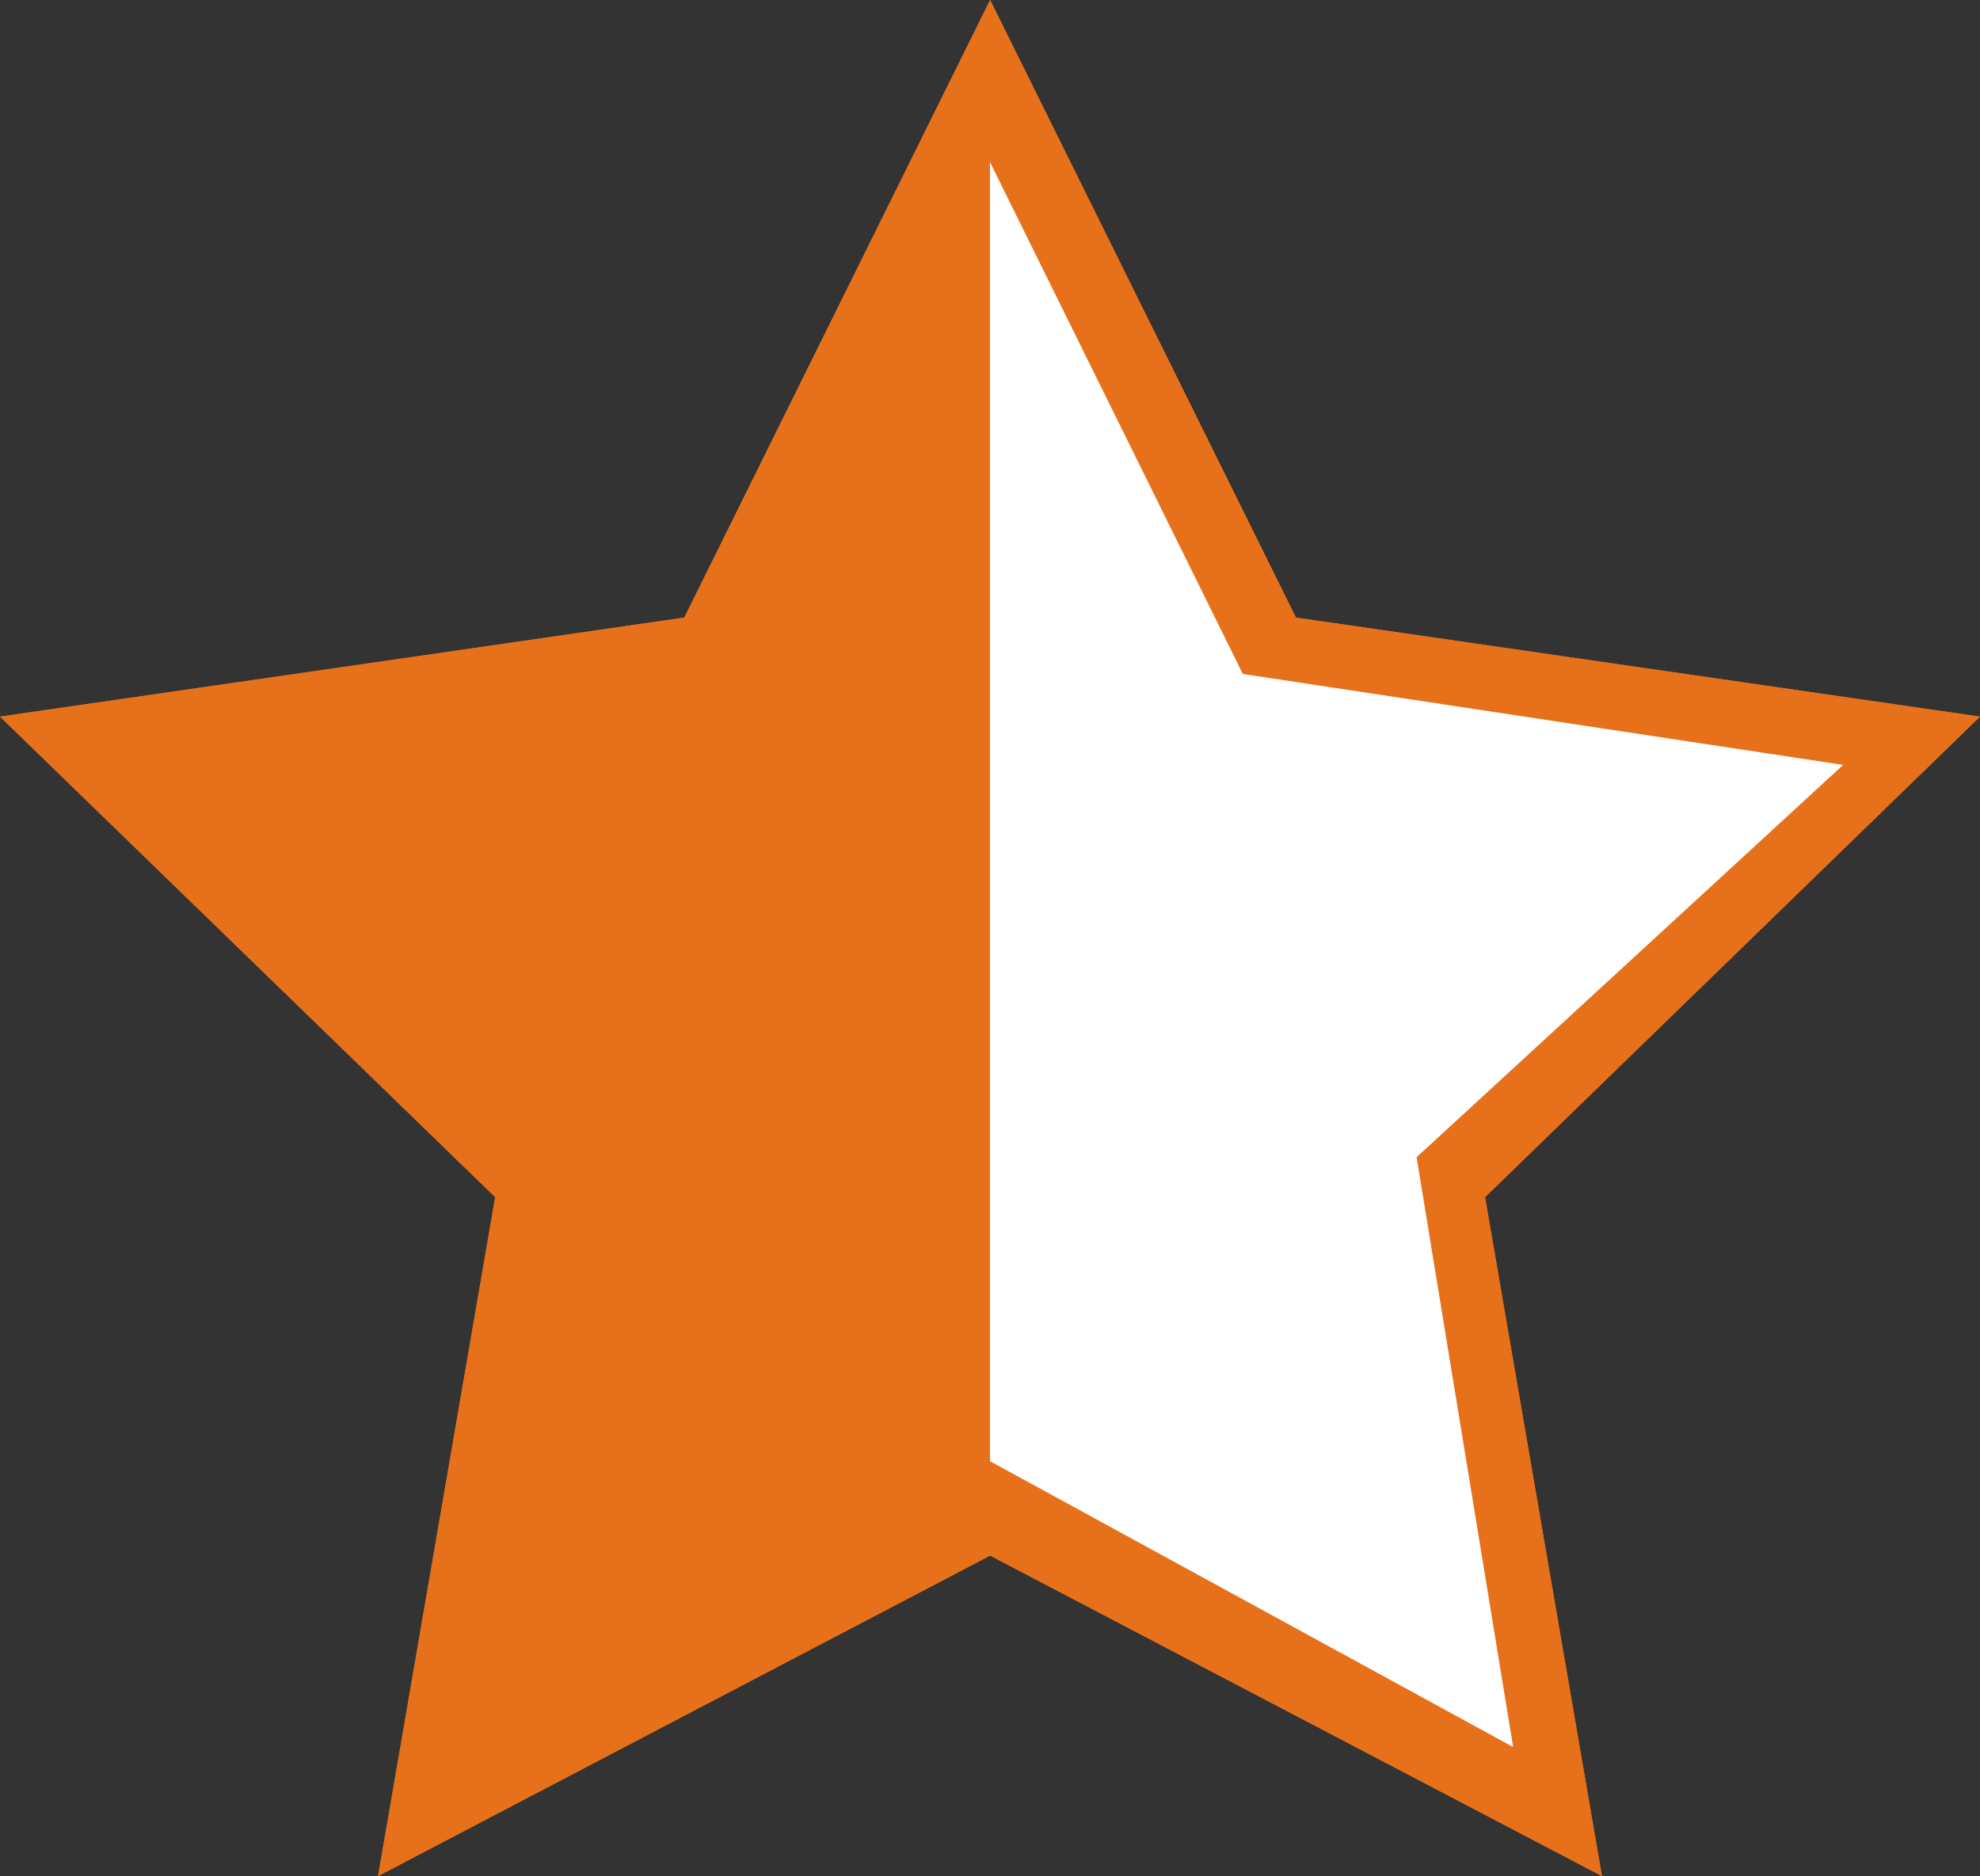
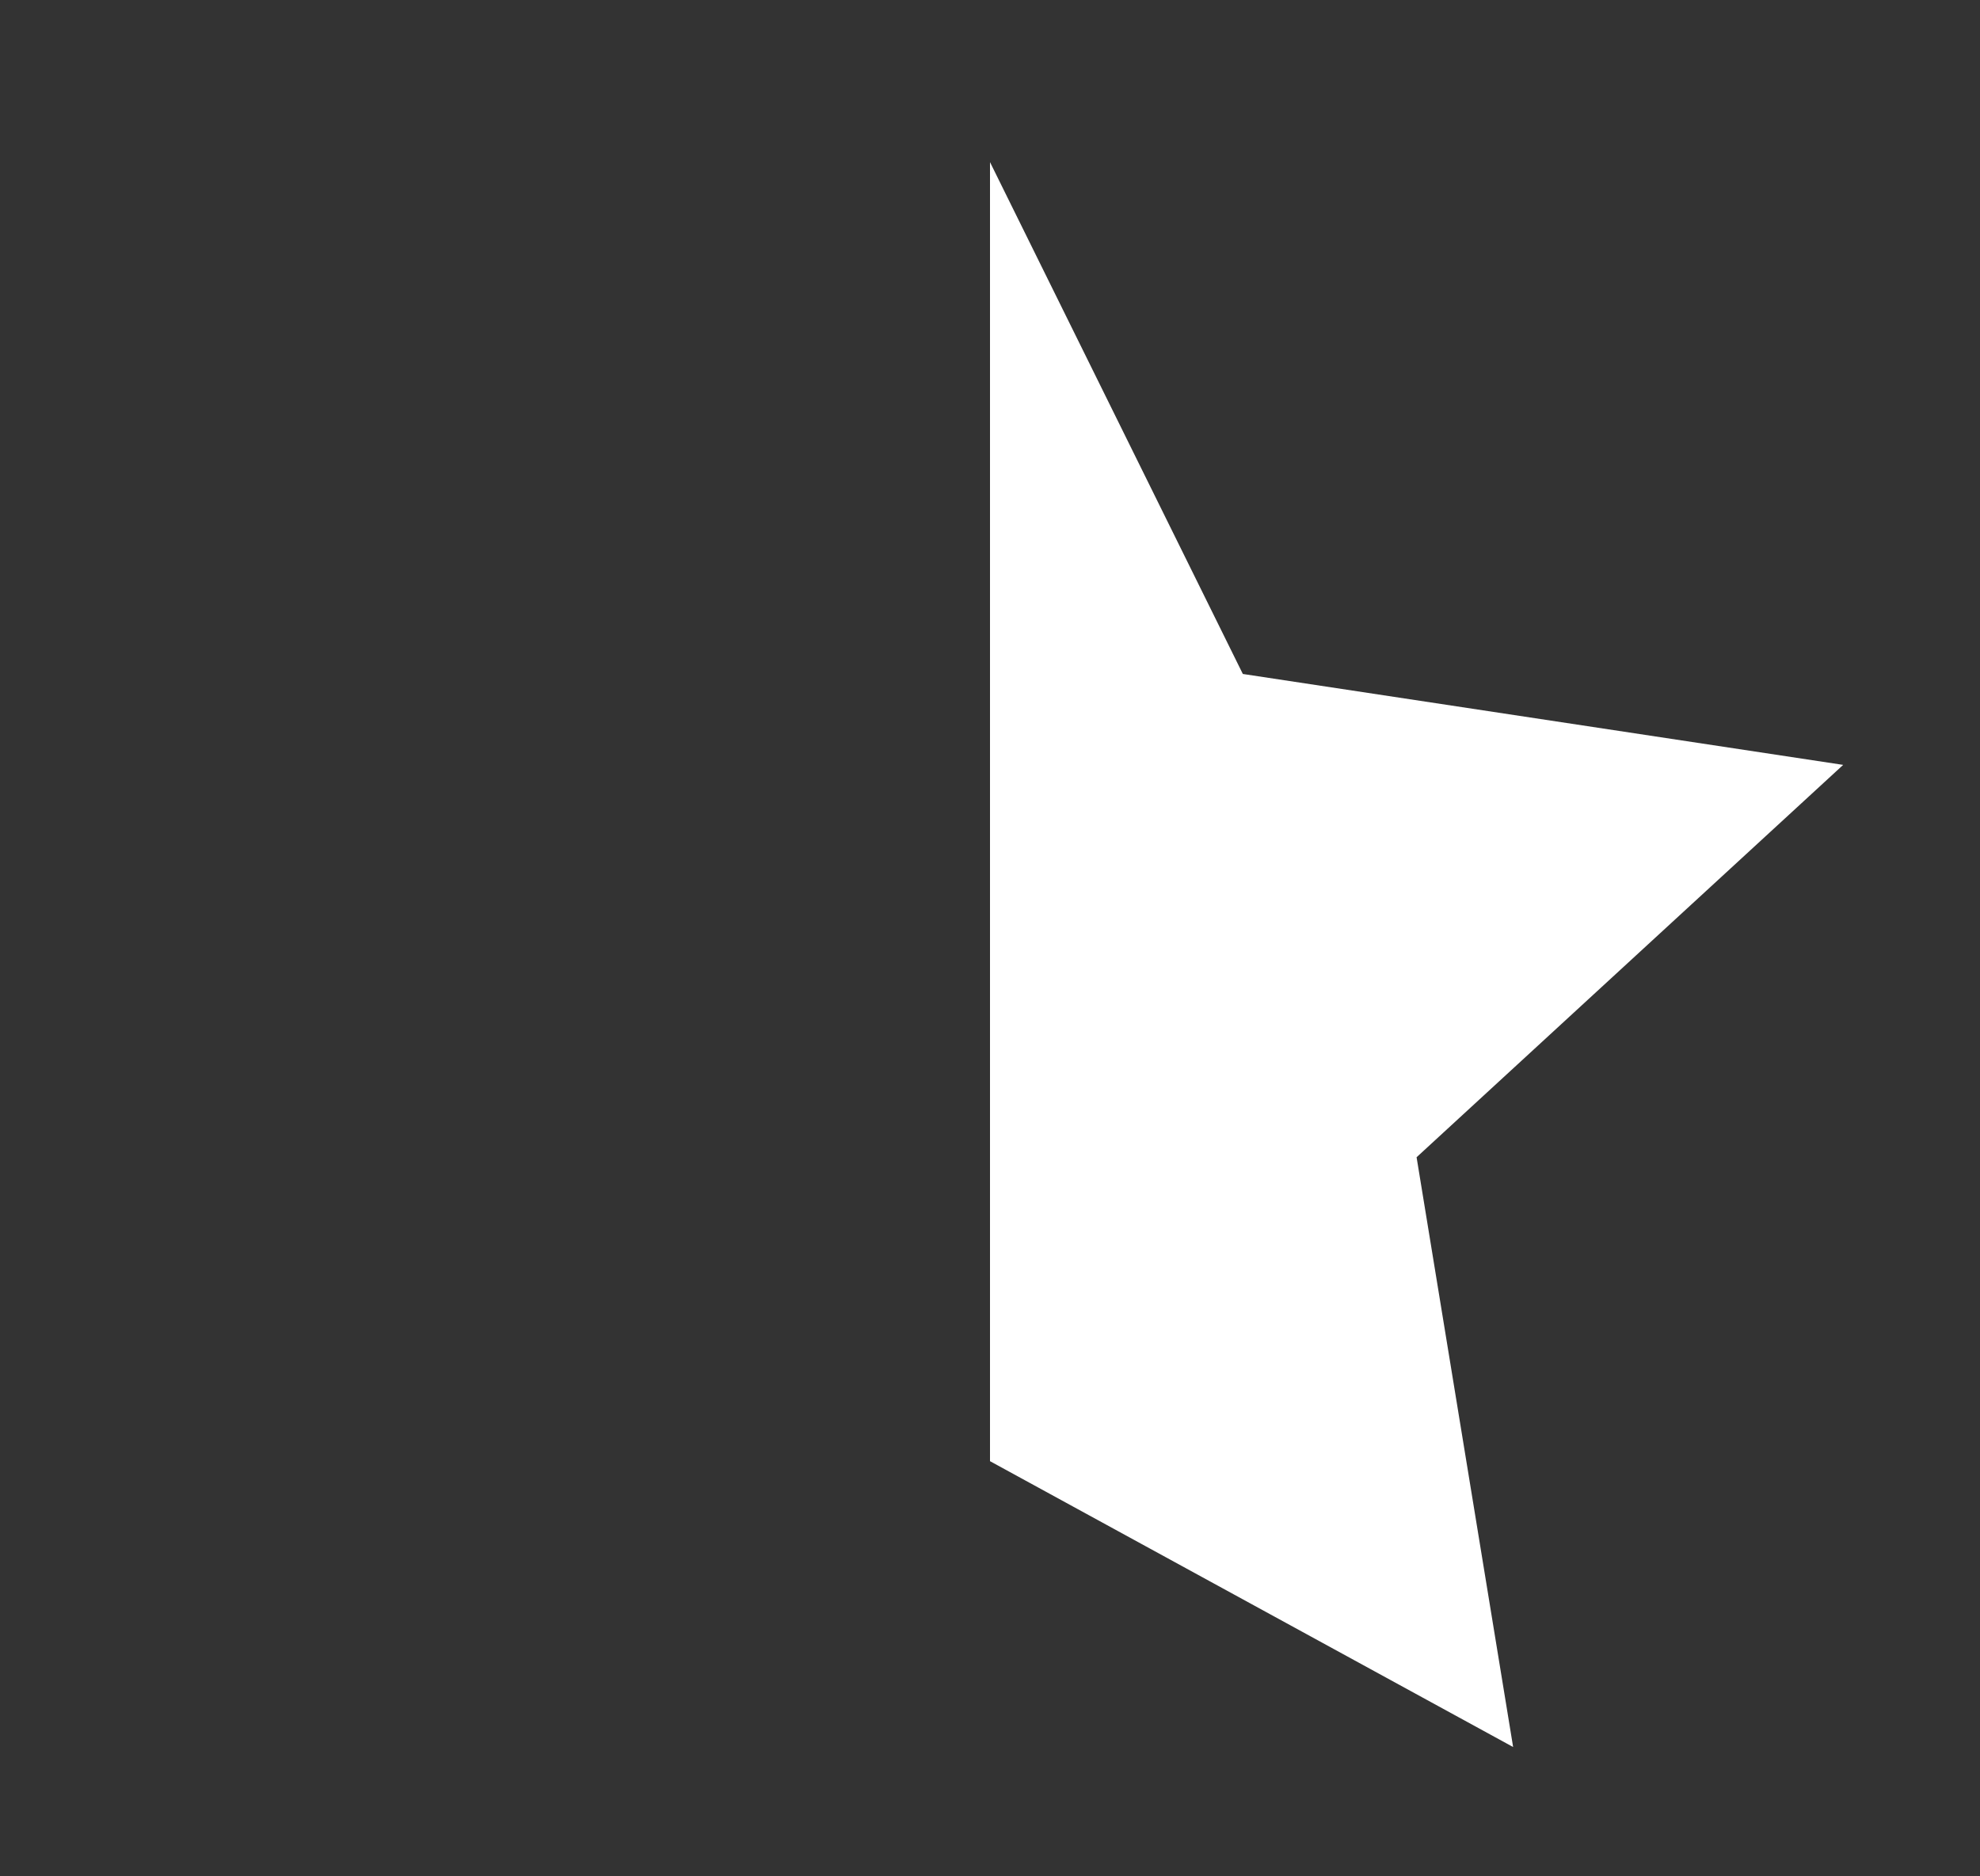
<svg xmlns="http://www.w3.org/2000/svg" version="1.1" id="Layer_1" x="0px" y="0px" width="15.874px" height="15.043px" viewBox="0 0 15.874 15.043" enable-background="new 0 0 15.874 15.043" xml:space="preserve">
  <rect x="0" y="0" width="15.874" height="15.043" fill="#333333" stroke="none" />
  <g>
    <g>
-       <polygon fill="#E7711B" points="7.938,0 10.39,4.952 15.874,5.746 11.906,9.599 12.843,15.043 7.938,12.473 3.031,15.043     3.97,9.599 0,5.746 5.486,4.952   " />
-     </g>
+       </g>
    <g>
      <g>
-         <polygon fill="#E7711B" points="7.938,0 10.39,4.952 15.874,5.746 11.906,9.599 12.843,15.043 7.938,12.473 3.031,15.043      3.97,9.599 0,5.746 5.486,4.952    " />
-       </g>
+         </g>
      <polyline fill="#FFFFFF" points="7.937,1.3 9.964,5.404 14.777,6.133 11.357,9.279 12.131,14.008 7.937,11.716   " />
    </g>
  </g>
</svg>